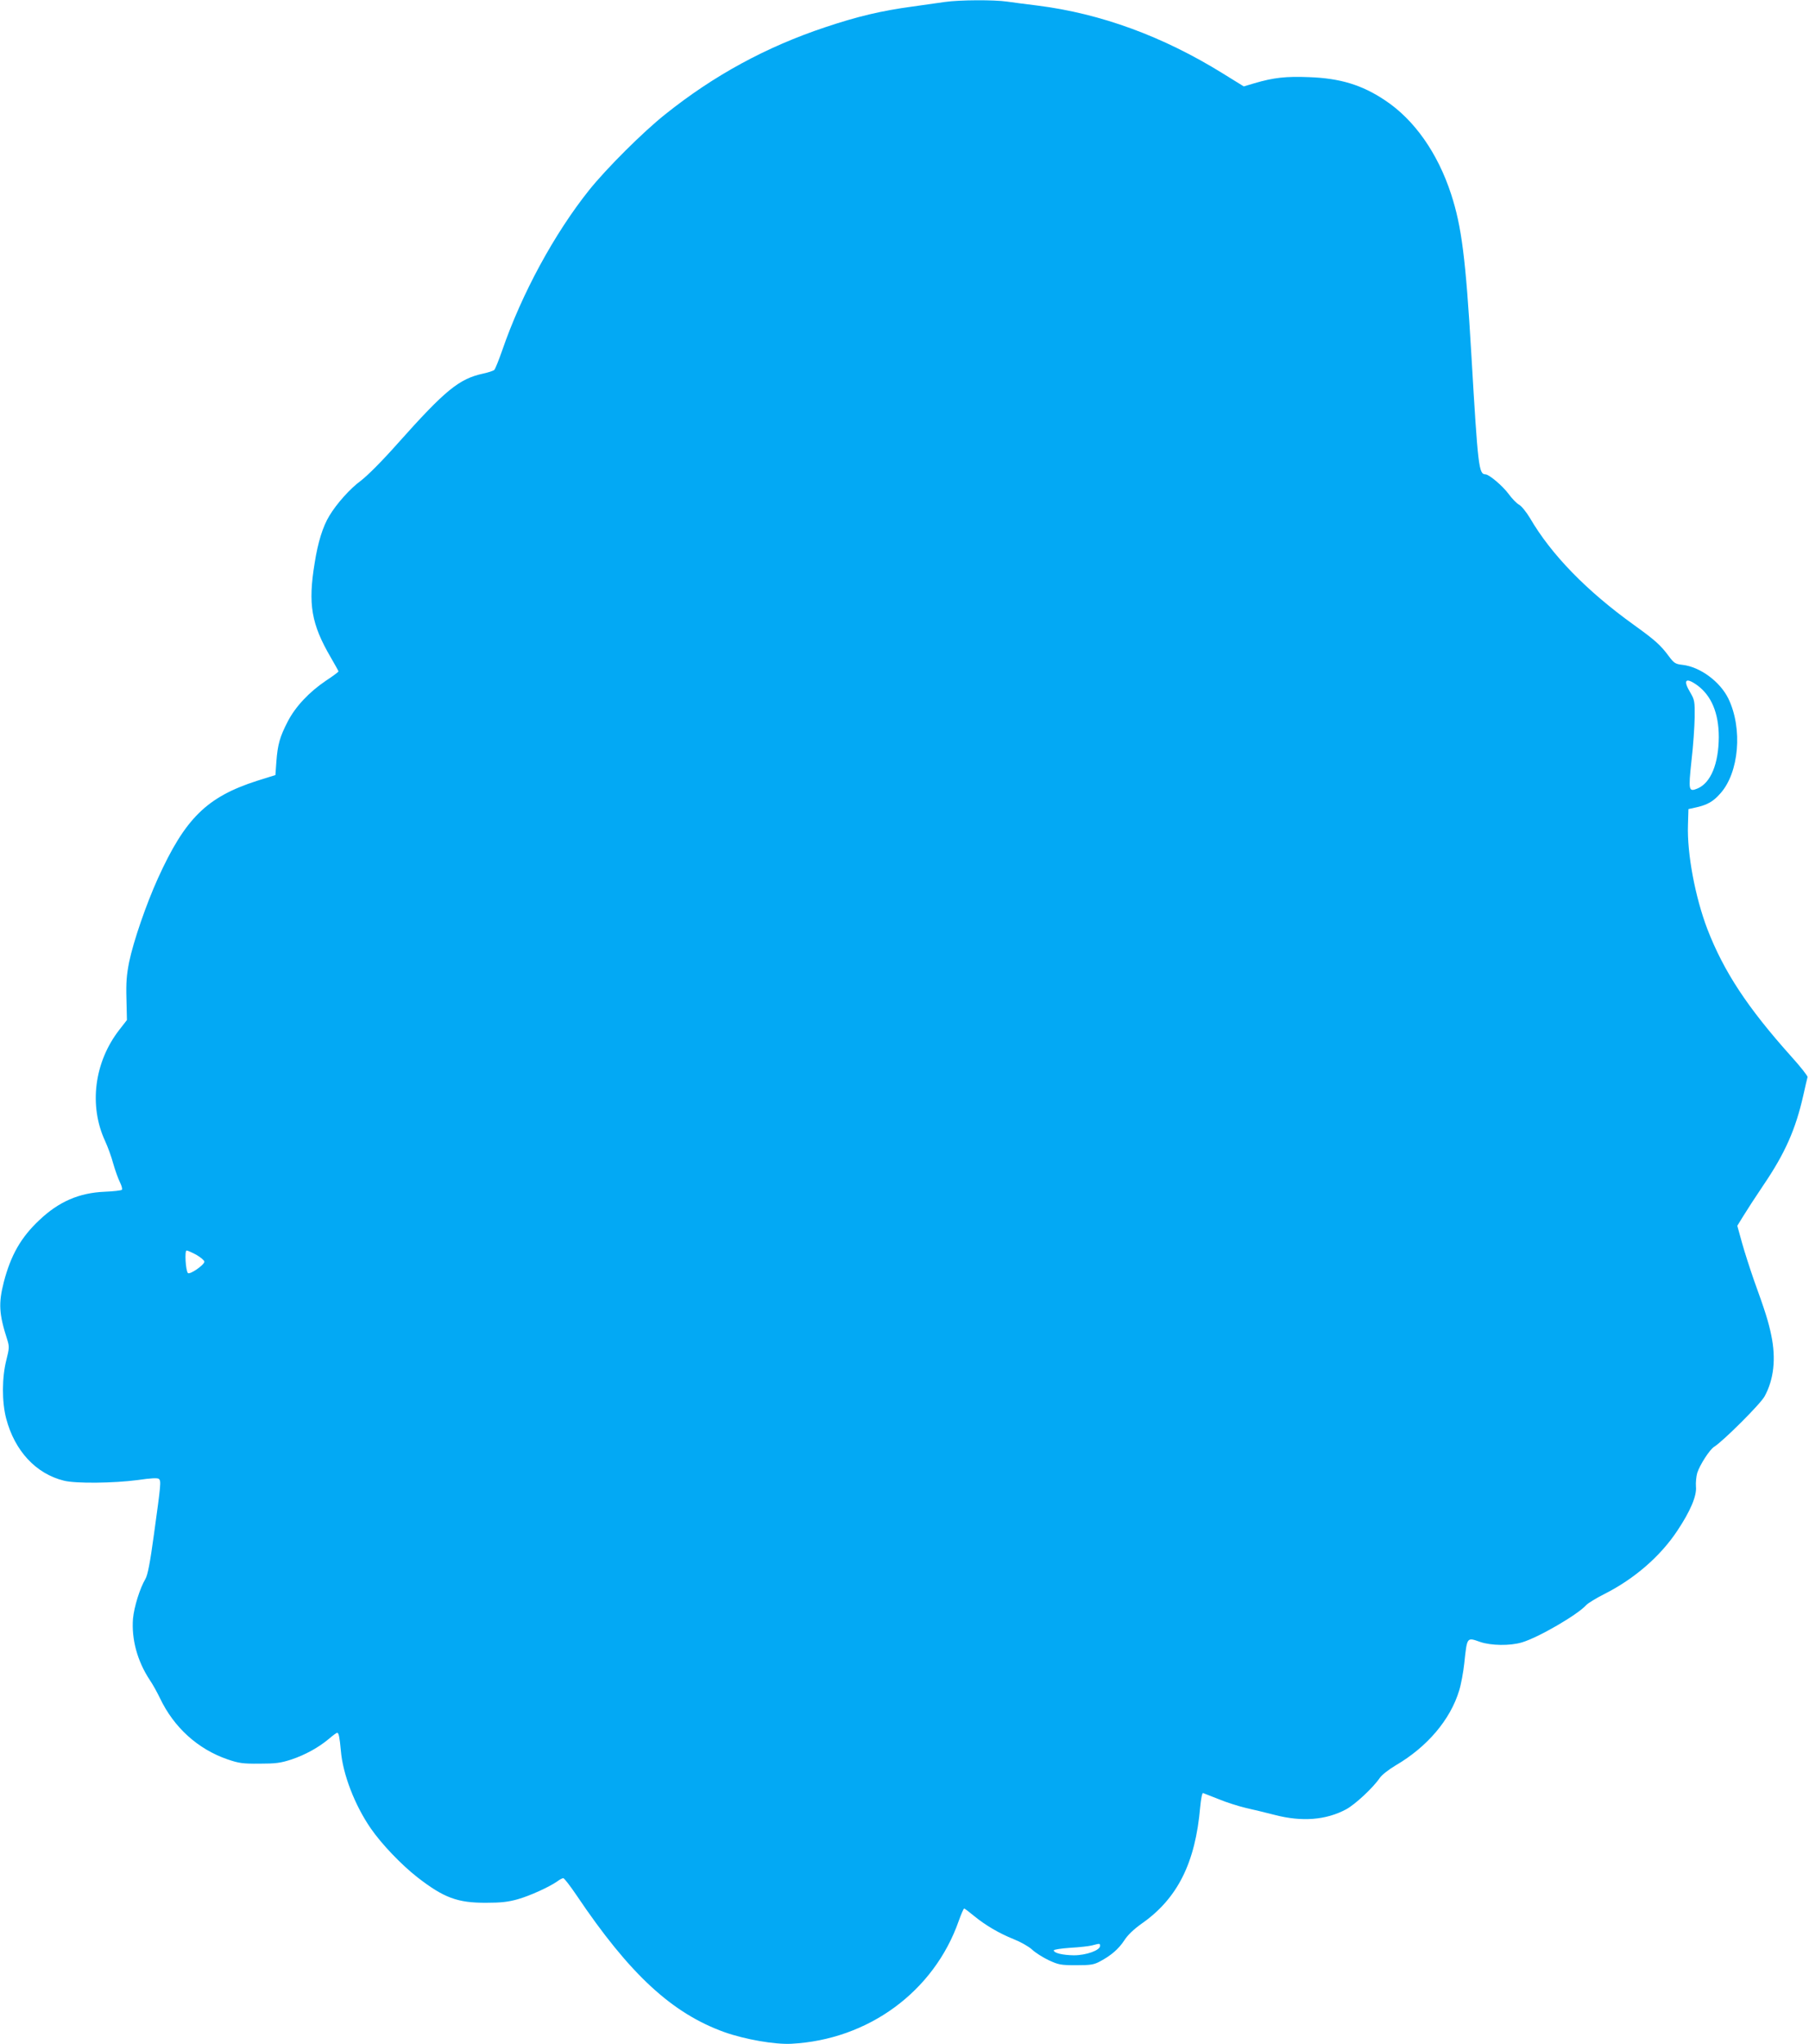
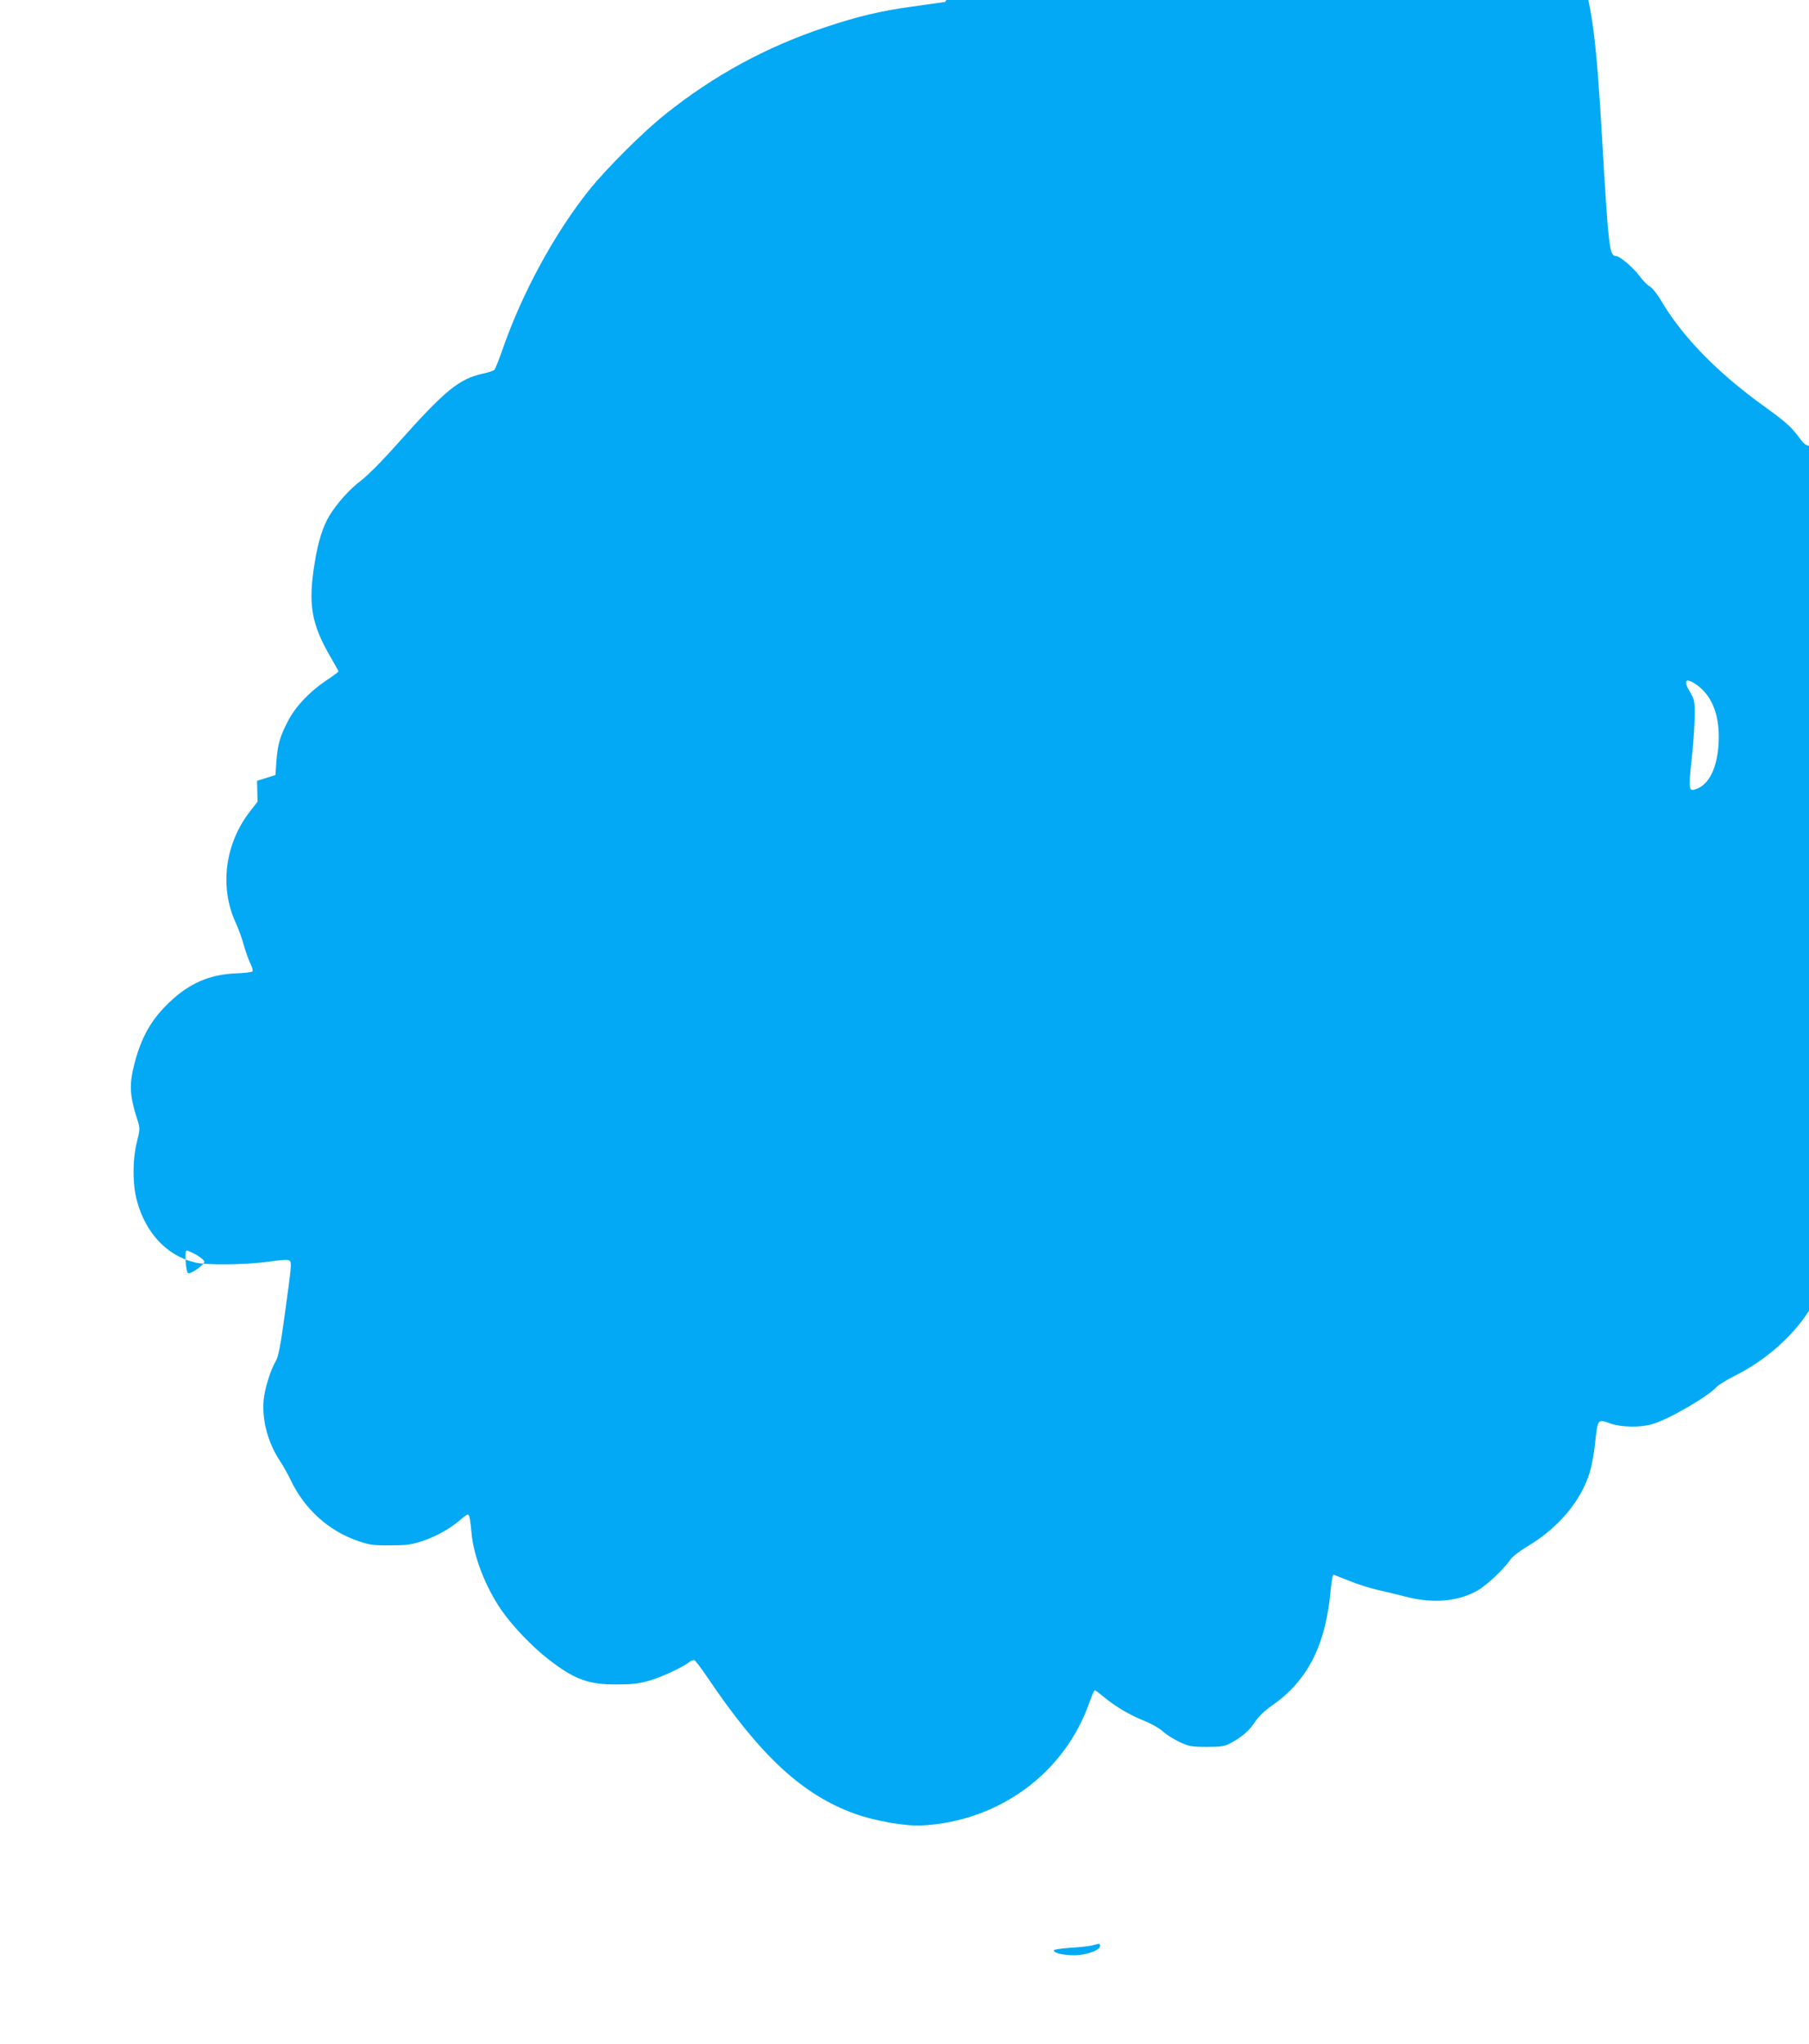
<svg xmlns="http://www.w3.org/2000/svg" version="1.0" width="1133pt" height="1280pt" viewBox="0 0 1133 1280" preserveAspectRatio="xMidYMid meet">
  <g transform="translate(0,1280) scale(0.1,-0.1)" fill="#03a9f4" stroke="none">
-     <path d="M5920 12788 c-36 -5 -128 -18 -205 -29 -199 -27 -344 -62 -545 -129 -372 -124 -699 -302 -1005 -547 -138 -110 -365 -336 -475 -473 -218 -273 -422 -648 -545 -1005 -21 -60 -43 -115 -49 -121 -6 -6 -37 -16 -69 -23 -152 -33 -237 -102 -540 -442 -95 -107 -185 -197 -227 -229 -68 -50 -152 -144 -198 -221 -40 -66 -71 -165 -91 -293 -43 -260 -21 -384 101 -593 26 -45 48 -84 48 -87 0 -3 -34 -29 -77 -57 -107 -72 -193 -164 -241 -257 -49 -95 -63 -143 -71 -251 l-6 -84 -115 -36 c-314 -101 -450 -234 -621 -611 -73 -161 -153 -393 -180 -523 -16 -81 -20 -129 -17 -233 l3 -131 -46 -59 c-159 -203 -194 -477 -90 -700 16 -35 39 -97 50 -139 12 -42 31 -95 42 -117 11 -22 17 -44 12 -48 -4 -4 -53 -10 -108 -12 -160 -7 -287 -62 -409 -178 -115 -108 -178 -219 -222 -387 -34 -134 -31 -199 22 -363 13 -42 12 -53 -6 -125 -28 -109 -29 -262 -1 -368 53 -201 186 -345 361 -388 74 -19 313 -16 464 4 81 12 123 14 131 7 15 -13 13 -31 -31 -349 -24 -177 -39 -253 -53 -277 -35 -59 -71 -175 -78 -249 -10 -129 27 -266 105 -384 20 -29 48 -81 64 -114 87 -183 237 -319 423 -383 70 -24 95 -28 200 -27 102 0 132 4 200 26 87 29 172 76 237 131 23 20 45 36 50 36 10 0 15 -27 23 -112 12 -147 87 -341 187 -486 69 -100 193 -229 293 -307 165 -128 251 -160 430 -159 93 0 137 5 198 22 77 22 196 76 249 113 14 11 31 19 36 19 6 0 43 -48 83 -107 333 -495 598 -739 926 -857 130 -46 315 -78 418 -73 483 25 895 327 1050 770 15 42 30 77 34 77 3 0 31 -21 61 -46 72 -59 157 -109 249 -146 41 -16 93 -45 115 -65 21 -20 69 -50 105 -67 61 -28 74 -31 171 -31 91 0 111 3 150 24 69 37 116 77 152 132 21 33 59 69 108 104 225 157 337 381 367 730 5 51 12 89 18 88 6 -2 49 -19 97 -38 48 -20 124 -44 170 -55 46 -10 127 -30 182 -44 169 -44 320 -33 447 35 57 31 169 135 211 197 13 19 57 53 99 78 197 115 343 286 398 469 12 38 26 115 32 170 18 167 15 164 100 134 68 -23 186 -25 260 -3 103 30 349 173 404 234 11 12 63 44 115 70 186 94 349 235 455 395 82 123 123 219 117 277 -2 26 2 64 8 85 16 51 79 148 106 164 55 34 291 269 316 316 58 106 72 236 42 381 -17 84 -38 151 -109 347 -25 72 -59 177 -75 235 l-29 105 37 60 c20 33 77 121 127 195 135 199 201 348 249 560 13 58 25 110 27 116 2 6 -44 65 -103 130 -274 306 -422 531 -525 798 -76 200 -127 471 -121 650 l3 100 50 11 c69 16 105 36 149 86 118 130 142 407 51 595 -52 106 -176 198 -286 211 -46 5 -54 10 -89 57 -50 67 -83 97 -215 192 -298 214 -519 441 -653 671 -23 38 -53 75 -68 83 -15 8 -45 39 -66 68 -37 50 -121 121 -144 122 -42 1 -47 38 -89 755 -35 599 -61 798 -126 998 -84 259 -232 469 -416 590 -144 96 -280 137 -474 144 -144 6 -223 -3 -342 -38 l-67 -20 -131 81 c-374 232 -764 375 -1159 425 -69 8 -155 20 -192 25 -81 12 -298 11 -388 -2z m4709 -4278 c90 -65 136 -176 136 -325 -1 -167 -50 -287 -133 -322 -56 -23 -58 -14 -38 174 11 91 19 214 20 272 1 99 -1 109 -26 152 -49 81 -32 101 41 49z m-9399 -3567 c27 -16 50 -35 50 -43 0 -20 -91 -83 -103 -71 -14 14 -22 141 -8 141 6 0 33 -12 61 -27z m5660 -4327 c0 -28 -88 -59 -164 -59 -70 1 -126 14 -126 31 0 5 46 12 103 16 56 3 118 10 137 15 49 13 50 13 50 -3z" />
+     <path d="M5920 12788 c-36 -5 -128 -18 -205 -29 -199 -27 -344 -62 -545 -129 -372 -124 -699 -302 -1005 -547 -138 -110 -365 -336 -475 -473 -218 -273 -422 -648 -545 -1005 -21 -60 -43 -115 -49 -121 -6 -6 -37 -16 -69 -23 -152 -33 -237 -102 -540 -442 -95 -107 -185 -197 -227 -229 -68 -50 -152 -144 -198 -221 -40 -66 -71 -165 -91 -293 -43 -260 -21 -384 101 -593 26 -45 48 -84 48 -87 0 -3 -34 -29 -77 -57 -107 -72 -193 -164 -241 -257 -49 -95 -63 -143 -71 -251 l-6 -84 -115 -36 l3 -131 -46 -59 c-159 -203 -194 -477 -90 -700 16 -35 39 -97 50 -139 12 -42 31 -95 42 -117 11 -22 17 -44 12 -48 -4 -4 -53 -10 -108 -12 -160 -7 -287 -62 -409 -178 -115 -108 -178 -219 -222 -387 -34 -134 -31 -199 22 -363 13 -42 12 -53 -6 -125 -28 -109 -29 -262 -1 -368 53 -201 186 -345 361 -388 74 -19 313 -16 464 4 81 12 123 14 131 7 15 -13 13 -31 -31 -349 -24 -177 -39 -253 -53 -277 -35 -59 -71 -175 -78 -249 -10 -129 27 -266 105 -384 20 -29 48 -81 64 -114 87 -183 237 -319 423 -383 70 -24 95 -28 200 -27 102 0 132 4 200 26 87 29 172 76 237 131 23 20 45 36 50 36 10 0 15 -27 23 -112 12 -147 87 -341 187 -486 69 -100 193 -229 293 -307 165 -128 251 -160 430 -159 93 0 137 5 198 22 77 22 196 76 249 113 14 11 31 19 36 19 6 0 43 -48 83 -107 333 -495 598 -739 926 -857 130 -46 315 -78 418 -73 483 25 895 327 1050 770 15 42 30 77 34 77 3 0 31 -21 61 -46 72 -59 157 -109 249 -146 41 -16 93 -45 115 -65 21 -20 69 -50 105 -67 61 -28 74 -31 171 -31 91 0 111 3 150 24 69 37 116 77 152 132 21 33 59 69 108 104 225 157 337 381 367 730 5 51 12 89 18 88 6 -2 49 -19 97 -38 48 -20 124 -44 170 -55 46 -10 127 -30 182 -44 169 -44 320 -33 447 35 57 31 169 135 211 197 13 19 57 53 99 78 197 115 343 286 398 469 12 38 26 115 32 170 18 167 15 164 100 134 68 -23 186 -25 260 -3 103 30 349 173 404 234 11 12 63 44 115 70 186 94 349 235 455 395 82 123 123 219 117 277 -2 26 2 64 8 85 16 51 79 148 106 164 55 34 291 269 316 316 58 106 72 236 42 381 -17 84 -38 151 -109 347 -25 72 -59 177 -75 235 l-29 105 37 60 c20 33 77 121 127 195 135 199 201 348 249 560 13 58 25 110 27 116 2 6 -44 65 -103 130 -274 306 -422 531 -525 798 -76 200 -127 471 -121 650 l3 100 50 11 c69 16 105 36 149 86 118 130 142 407 51 595 -52 106 -176 198 -286 211 -46 5 -54 10 -89 57 -50 67 -83 97 -215 192 -298 214 -519 441 -653 671 -23 38 -53 75 -68 83 -15 8 -45 39 -66 68 -37 50 -121 121 -144 122 -42 1 -47 38 -89 755 -35 599 -61 798 -126 998 -84 259 -232 469 -416 590 -144 96 -280 137 -474 144 -144 6 -223 -3 -342 -38 l-67 -20 -131 81 c-374 232 -764 375 -1159 425 -69 8 -155 20 -192 25 -81 12 -298 11 -388 -2z m4709 -4278 c90 -65 136 -176 136 -325 -1 -167 -50 -287 -133 -322 -56 -23 -58 -14 -38 174 11 91 19 214 20 272 1 99 -1 109 -26 152 -49 81 -32 101 41 49z m-9399 -3567 c27 -16 50 -35 50 -43 0 -20 -91 -83 -103 -71 -14 14 -22 141 -8 141 6 0 33 -12 61 -27z m5660 -4327 c0 -28 -88 -59 -164 -59 -70 1 -126 14 -126 31 0 5 46 12 103 16 56 3 118 10 137 15 49 13 50 13 50 -3z" />
  </g>
</svg>